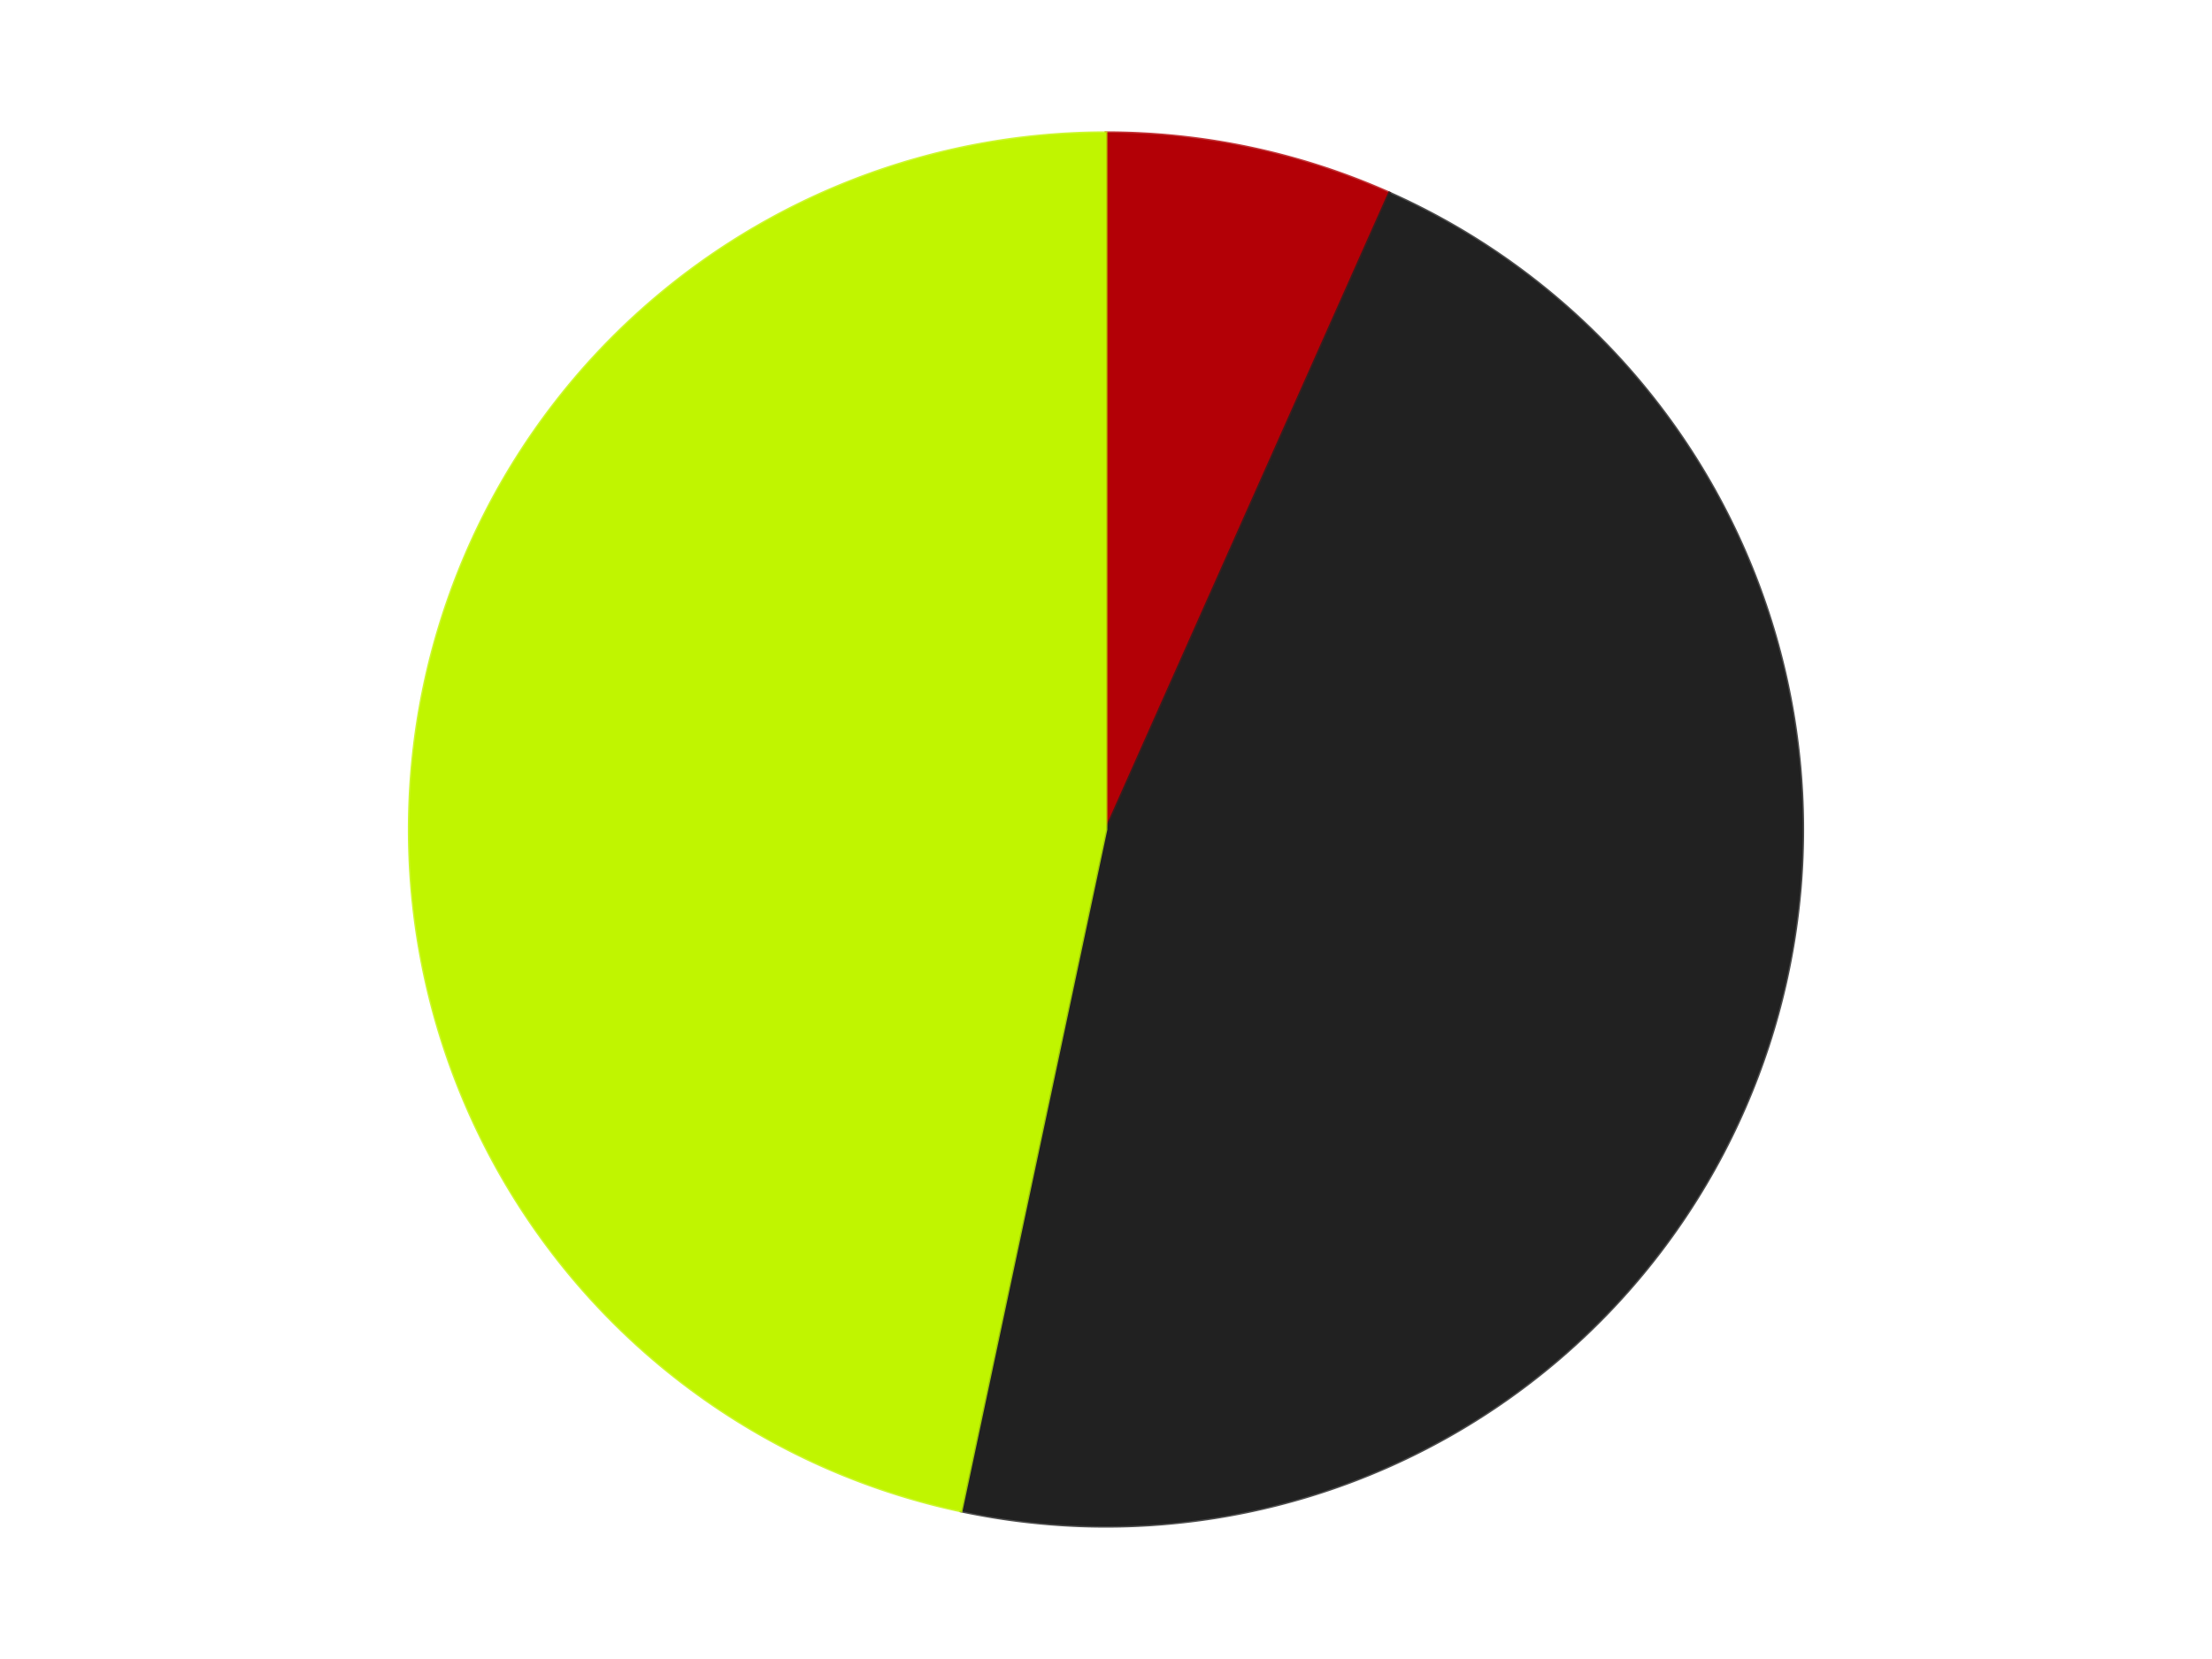
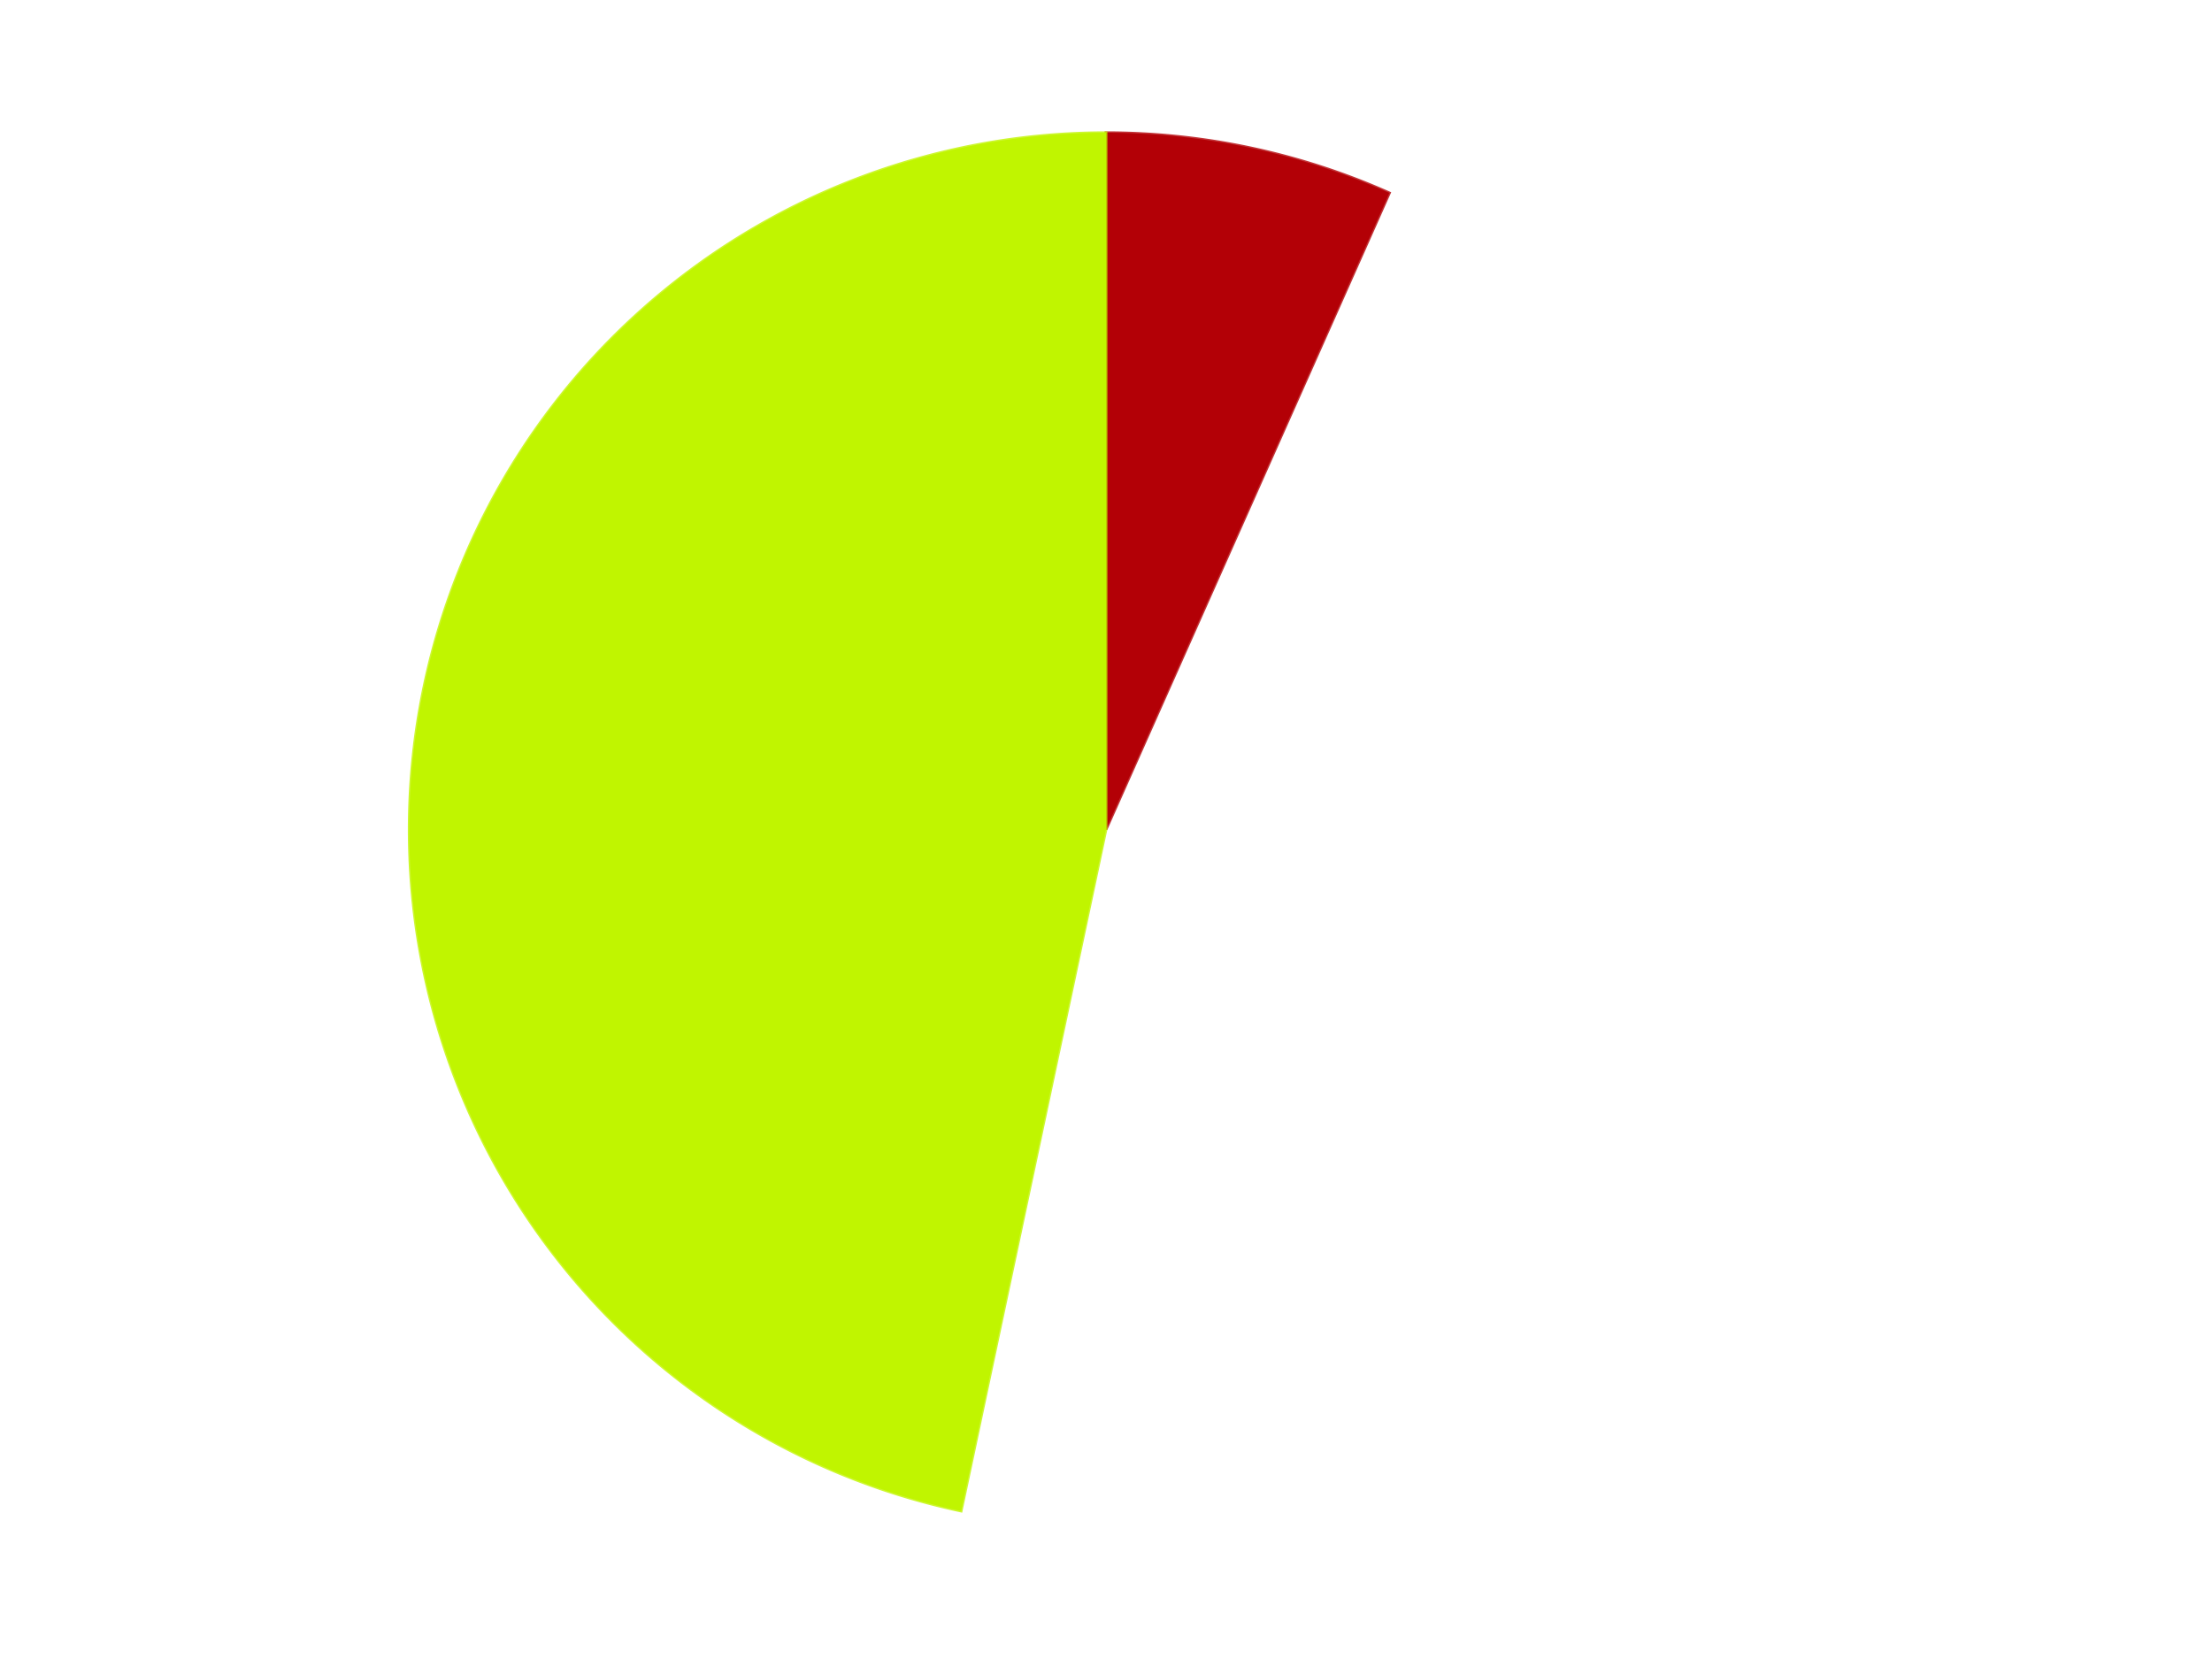
<svg xmlns="http://www.w3.org/2000/svg" xmlns:xlink="http://www.w3.org/1999/xlink" id="chart-7eb2bddc-1937-4924-ac51-aaf88239d679" class="pygal-chart" viewBox="0 0 800 600">
  <defs>
    <style type="text/css">#chart-7eb2bddc-1937-4924-ac51-aaf88239d679{-webkit-user-select:none;-webkit-font-smoothing:antialiased;font-family:Consolas,"Liberation Mono",Menlo,Courier,monospace}#chart-7eb2bddc-1937-4924-ac51-aaf88239d679 .title{font-family:Consolas,"Liberation Mono",Menlo,Courier,monospace;font-size:16px}#chart-7eb2bddc-1937-4924-ac51-aaf88239d679 .legends .legend text{font-family:Consolas,"Liberation Mono",Menlo,Courier,monospace;font-size:14px}#chart-7eb2bddc-1937-4924-ac51-aaf88239d679 .axis text{font-family:Consolas,"Liberation Mono",Menlo,Courier,monospace;font-size:10px}#chart-7eb2bddc-1937-4924-ac51-aaf88239d679 .axis text.major{font-family:Consolas,"Liberation Mono",Menlo,Courier,monospace;font-size:10px}#chart-7eb2bddc-1937-4924-ac51-aaf88239d679 .text-overlay text.value{font-family:Consolas,"Liberation Mono",Menlo,Courier,monospace;font-size:16px}#chart-7eb2bddc-1937-4924-ac51-aaf88239d679 .text-overlay text.label{font-family:Consolas,"Liberation Mono",Menlo,Courier,monospace;font-size:10px}#chart-7eb2bddc-1937-4924-ac51-aaf88239d679 .tooltip{font-family:Consolas,"Liberation Mono",Menlo,Courier,monospace;font-size:14px}#chart-7eb2bddc-1937-4924-ac51-aaf88239d679 text.no_data{font-family:Consolas,"Liberation Mono",Menlo,Courier,monospace;font-size:64px}
#chart-7eb2bddc-1937-4924-ac51-aaf88239d679{background-color:transparent}#chart-7eb2bddc-1937-4924-ac51-aaf88239d679 path,#chart-7eb2bddc-1937-4924-ac51-aaf88239d679 line,#chart-7eb2bddc-1937-4924-ac51-aaf88239d679 rect,#chart-7eb2bddc-1937-4924-ac51-aaf88239d679 circle{-webkit-transition:150ms;-moz-transition:150ms;transition:150ms}#chart-7eb2bddc-1937-4924-ac51-aaf88239d679 .graph &gt; .background{fill:transparent}#chart-7eb2bddc-1937-4924-ac51-aaf88239d679 .plot &gt; .background{fill:transparent}#chart-7eb2bddc-1937-4924-ac51-aaf88239d679 .graph{fill:rgba(0,0,0,.87)}#chart-7eb2bddc-1937-4924-ac51-aaf88239d679 text.no_data{fill:rgba(0,0,0,1)}#chart-7eb2bddc-1937-4924-ac51-aaf88239d679 .title{fill:rgba(0,0,0,1)}#chart-7eb2bddc-1937-4924-ac51-aaf88239d679 .legends .legend text{fill:rgba(0,0,0,.87)}#chart-7eb2bddc-1937-4924-ac51-aaf88239d679 .legends .legend:hover text{fill:rgba(0,0,0,1)}#chart-7eb2bddc-1937-4924-ac51-aaf88239d679 .axis .line{stroke:rgba(0,0,0,1)}#chart-7eb2bddc-1937-4924-ac51-aaf88239d679 .axis .guide.line{stroke:rgba(0,0,0,.54)}#chart-7eb2bddc-1937-4924-ac51-aaf88239d679 .axis .major.line{stroke:rgba(0,0,0,.87)}#chart-7eb2bddc-1937-4924-ac51-aaf88239d679 .axis text.major{fill:rgba(0,0,0,1)}#chart-7eb2bddc-1937-4924-ac51-aaf88239d679 .axis.y .guides:hover .guide.line,#chart-7eb2bddc-1937-4924-ac51-aaf88239d679 .line-graph .axis.x .guides:hover .guide.line,#chart-7eb2bddc-1937-4924-ac51-aaf88239d679 .stackedline-graph .axis.x .guides:hover .guide.line,#chart-7eb2bddc-1937-4924-ac51-aaf88239d679 .xy-graph .axis.x .guides:hover .guide.line{stroke:rgba(0,0,0,1)}#chart-7eb2bddc-1937-4924-ac51-aaf88239d679 .axis .guides:hover text{fill:rgba(0,0,0,1)}#chart-7eb2bddc-1937-4924-ac51-aaf88239d679 .reactive{fill-opacity:1.0;stroke-opacity:.8;stroke-width:1}#chart-7eb2bddc-1937-4924-ac51-aaf88239d679 .ci{stroke:rgba(0,0,0,.87)}#chart-7eb2bddc-1937-4924-ac51-aaf88239d679 .reactive.active,#chart-7eb2bddc-1937-4924-ac51-aaf88239d679 .active .reactive{fill-opacity:0.6;stroke-opacity:.9;stroke-width:4}#chart-7eb2bddc-1937-4924-ac51-aaf88239d679 .ci .reactive.active{stroke-width:1.5}#chart-7eb2bddc-1937-4924-ac51-aaf88239d679 .series text{fill:rgba(0,0,0,1)}#chart-7eb2bddc-1937-4924-ac51-aaf88239d679 .tooltip rect{fill:transparent;stroke:rgba(0,0,0,1);-webkit-transition:opacity 150ms;-moz-transition:opacity 150ms;transition:opacity 150ms}#chart-7eb2bddc-1937-4924-ac51-aaf88239d679 .tooltip .label{fill:rgba(0,0,0,.87)}#chart-7eb2bddc-1937-4924-ac51-aaf88239d679 .tooltip .label{fill:rgba(0,0,0,.87)}#chart-7eb2bddc-1937-4924-ac51-aaf88239d679 .tooltip .legend{font-size:.8em;fill:rgba(0,0,0,.54)}#chart-7eb2bddc-1937-4924-ac51-aaf88239d679 .tooltip .x_label{font-size:.6em;fill:rgba(0,0,0,1)}#chart-7eb2bddc-1937-4924-ac51-aaf88239d679 .tooltip .xlink{font-size:.5em;text-decoration:underline}#chart-7eb2bddc-1937-4924-ac51-aaf88239d679 .tooltip .value{font-size:1.5em}#chart-7eb2bddc-1937-4924-ac51-aaf88239d679 .bound{font-size:.5em}#chart-7eb2bddc-1937-4924-ac51-aaf88239d679 .max-value{font-size:.75em;fill:rgba(0,0,0,.54)}#chart-7eb2bddc-1937-4924-ac51-aaf88239d679 .map-element{fill:transparent;stroke:rgba(0,0,0,.54) !important}#chart-7eb2bddc-1937-4924-ac51-aaf88239d679 .map-element .reactive{fill-opacity:inherit;stroke-opacity:inherit}#chart-7eb2bddc-1937-4924-ac51-aaf88239d679 .color-0,#chart-7eb2bddc-1937-4924-ac51-aaf88239d679 .color-0 a:visited{stroke:#F44336;fill:#F44336}#chart-7eb2bddc-1937-4924-ac51-aaf88239d679 .color-1,#chart-7eb2bddc-1937-4924-ac51-aaf88239d679 .color-1 a:visited{stroke:#3F51B5;fill:#3F51B5}#chart-7eb2bddc-1937-4924-ac51-aaf88239d679 .color-2,#chart-7eb2bddc-1937-4924-ac51-aaf88239d679 .color-2 a:visited{stroke:#009688;fill:#009688}#chart-7eb2bddc-1937-4924-ac51-aaf88239d679 .text-overlay .color-0 text{fill:black}#chart-7eb2bddc-1937-4924-ac51-aaf88239d679 .text-overlay .color-1 text{fill:black}#chart-7eb2bddc-1937-4924-ac51-aaf88239d679 .text-overlay .color-2 text{fill:black}
#chart-7eb2bddc-1937-4924-ac51-aaf88239d679 text.no_data{text-anchor:middle}#chart-7eb2bddc-1937-4924-ac51-aaf88239d679 .guide.line{fill:none}#chart-7eb2bddc-1937-4924-ac51-aaf88239d679 .centered{text-anchor:middle}#chart-7eb2bddc-1937-4924-ac51-aaf88239d679 .title{text-anchor:middle}#chart-7eb2bddc-1937-4924-ac51-aaf88239d679 .legends .legend text{fill-opacity:1}#chart-7eb2bddc-1937-4924-ac51-aaf88239d679 .axis.x text{text-anchor:middle}#chart-7eb2bddc-1937-4924-ac51-aaf88239d679 .axis.x:not(.web) text[transform]{text-anchor:start}#chart-7eb2bddc-1937-4924-ac51-aaf88239d679 .axis.x:not(.web) text[transform].backwards{text-anchor:end}#chart-7eb2bddc-1937-4924-ac51-aaf88239d679 .axis.y text{text-anchor:end}#chart-7eb2bddc-1937-4924-ac51-aaf88239d679 .axis.y text[transform].backwards{text-anchor:start}#chart-7eb2bddc-1937-4924-ac51-aaf88239d679 .axis.y2 text{text-anchor:start}#chart-7eb2bddc-1937-4924-ac51-aaf88239d679 .axis.y2 text[transform].backwards{text-anchor:end}#chart-7eb2bddc-1937-4924-ac51-aaf88239d679 .axis .guide.line{stroke-dasharray:4,4;stroke:black}#chart-7eb2bddc-1937-4924-ac51-aaf88239d679 .axis .major.guide.line{stroke-dasharray:6,6;stroke:black}#chart-7eb2bddc-1937-4924-ac51-aaf88239d679 .horizontal .axis.y .guide.line,#chart-7eb2bddc-1937-4924-ac51-aaf88239d679 .horizontal .axis.y2 .guide.line,#chart-7eb2bddc-1937-4924-ac51-aaf88239d679 .vertical .axis.x .guide.line{opacity:0}#chart-7eb2bddc-1937-4924-ac51-aaf88239d679 .horizontal .axis.always_show .guide.line,#chart-7eb2bddc-1937-4924-ac51-aaf88239d679 .vertical .axis.always_show .guide.line{opacity:1 !important}#chart-7eb2bddc-1937-4924-ac51-aaf88239d679 .axis.y .guides:hover .guide.line,#chart-7eb2bddc-1937-4924-ac51-aaf88239d679 .axis.y2 .guides:hover .guide.line,#chart-7eb2bddc-1937-4924-ac51-aaf88239d679 .axis.x .guides:hover .guide.line{opacity:1}#chart-7eb2bddc-1937-4924-ac51-aaf88239d679 .axis .guides:hover text{opacity:1}#chart-7eb2bddc-1937-4924-ac51-aaf88239d679 .nofill{fill:none}#chart-7eb2bddc-1937-4924-ac51-aaf88239d679 .subtle-fill{fill-opacity:.2}#chart-7eb2bddc-1937-4924-ac51-aaf88239d679 .dot{stroke-width:1px;fill-opacity:1;stroke-opacity:1}#chart-7eb2bddc-1937-4924-ac51-aaf88239d679 .dot.active{stroke-width:5px}#chart-7eb2bddc-1937-4924-ac51-aaf88239d679 .dot.negative{fill:transparent}#chart-7eb2bddc-1937-4924-ac51-aaf88239d679 text,#chart-7eb2bddc-1937-4924-ac51-aaf88239d679 tspan{stroke:none !important}#chart-7eb2bddc-1937-4924-ac51-aaf88239d679 .series text.active{opacity:1}#chart-7eb2bddc-1937-4924-ac51-aaf88239d679 .tooltip rect{fill-opacity:.95;stroke-width:.5}#chart-7eb2bddc-1937-4924-ac51-aaf88239d679 .tooltip text{fill-opacity:1}#chart-7eb2bddc-1937-4924-ac51-aaf88239d679 .showable{visibility:hidden}#chart-7eb2bddc-1937-4924-ac51-aaf88239d679 .showable.shown{visibility:visible}#chart-7eb2bddc-1937-4924-ac51-aaf88239d679 .gauge-background{fill:rgba(229,229,229,1);stroke:none}#chart-7eb2bddc-1937-4924-ac51-aaf88239d679 .bg-lines{stroke:transparent;stroke-width:2px}</style>
    <script type="text/javascript">window.pygal = window.pygal || {};window.pygal.config = window.pygal.config || {};window.pygal.config['7eb2bddc-1937-4924-ac51-aaf88239d679'] = {"allow_interruptions": false, "box_mode": "extremes", "classes": ["pygal-chart"], "css": ["file://style.css", "file://graph.css"], "defs": [], "disable_xml_declaration": false, "dots_size": 2.5, "dynamic_print_values": false, "explicit_size": false, "fill": false, "force_uri_protocol": "https", "formatter": null, "half_pie": false, "height": 600, "include_x_axis": false, "inner_radius": 0, "interpolate": null, "interpolation_parameters": {}, "interpolation_precision": 250, "inverse_y_axis": false, "js": ["//kozea.github.io/pygal.js/2.0.x/pygal-tooltips.min.js"], "legend_at_bottom": false, "legend_at_bottom_columns": null, "legend_box_size": 12, "logarithmic": false, "margin": 20, "margin_bottom": null, "margin_left": null, "margin_right": null, "margin_top": null, "max_scale": 16, "min_scale": 4, "missing_value_fill_truncation": "x", "no_data_text": "No data", "no_prefix": false, "order_min": null, "pretty_print": false, "print_labels": false, "print_values": false, "print_values_position": "center", "print_zeroes": true, "range": null, "rounded_bars": null, "secondary_range": null, "show_dots": true, "show_legend": false, "show_minor_x_labels": true, "show_minor_y_labels": true, "show_only_major_dots": false, "show_x_guides": false, "show_x_labels": true, "show_y_guides": true, "show_y_labels": true, "spacing": 10, "stack_from_top": false, "strict": false, "stroke": true, "stroke_style": null, "style": {"background": "transparent", "ci_colors": [], "colors": ["#F44336", "#3F51B5", "#009688", "#FFC107", "#FF5722", "#9C27B0", "#03A9F4", "#8BC34A", "#FF9800", "#E91E63", "#2196F3", "#4CAF50", "#FFEB3B", "#673AB7", "#00BCD4", "#CDDC39", "#9E9E9E", "#607D8B"], "dot_opacity": "1", "font_family": "Consolas, \"Liberation Mono\", Menlo, Courier, monospace", "foreground": "rgba(0, 0, 0, .87)", "foreground_strong": "rgba(0, 0, 0, 1)", "foreground_subtle": "rgba(0, 0, 0, .54)", "guide_stroke_color": "black", "guide_stroke_dasharray": "4,4", "label_font_family": "Consolas, \"Liberation Mono\", Menlo, Courier, monospace", "label_font_size": 10, "legend_font_family": "Consolas, \"Liberation Mono\", Menlo, Courier, monospace", "legend_font_size": 14, "major_guide_stroke_color": "black", "major_guide_stroke_dasharray": "6,6", "major_label_font_family": "Consolas, \"Liberation Mono\", Menlo, Courier, monospace", "major_label_font_size": 10, "no_data_font_family": "Consolas, \"Liberation Mono\", Menlo, Courier, monospace", "no_data_font_size": 64, "opacity": "1.0", "opacity_hover": "0.6", "plot_background": "transparent", "stroke_opacity": ".8", "stroke_opacity_hover": ".9", "stroke_width": "1", "stroke_width_hover": "4", "title_font_family": "Consolas, \"Liberation Mono\", Menlo, Courier, monospace", "title_font_size": 16, "tooltip_font_family": "Consolas, \"Liberation Mono\", Menlo, Courier, monospace", "tooltip_font_size": 14, "transition": "150ms", "value_background": "rgba(229, 229, 229, 1)", "value_colors": [], "value_font_family": "Consolas, \"Liberation Mono\", Menlo, Courier, monospace", "value_font_size": 16, "value_label_font_family": "Consolas, \"Liberation Mono\", Menlo, Courier, monospace", "value_label_font_size": 10}, "title": null, "tooltip_border_radius": 0, "tooltip_fancy_mode": true, "truncate_label": null, "truncate_legend": null, "width": 800, "x_label_rotation": 0, "x_labels": null, "x_labels_major": null, "x_labels_major_count": null, "x_labels_major_every": null, "x_title": null, "xrange": null, "y_label_rotation": 0, "y_labels": null, "y_labels_major": null, "y_labels_major_count": null, "y_labels_major_every": null, "y_title": null, "zero": 0, "legends": ["Red", "Black", "Trans-Neon Green"]}</script>
    <script type="text/javascript" xlink:href="https://kozea.github.io/pygal.js/2.0.x/pygal-tooltips.min.js" />
  </defs>
  <title>Pygal</title>
  <g class="graph pie-graph vertical">
    <rect x="0" y="0" width="800" height="600" class="background" />
    <g transform="translate(20, 20)" class="plot">
-       <rect x="0" y="0" width="760" height="560" class="background" />
      <g class="series serie-0 color-0">
        <g class="slices">
          <g class="slice" style="fill: #B30006; stroke: #B30006">
            <path d="M380 28 A252 252 0 0 1 482.498 49.787 L380 280 A0 0 0 0 0 380 280 z" class="slice reactive tooltip-trigger" />
            <desc class="value">1</desc>
            <desc class="x centered">406.19687304303767</desc>
            <desc class="y centered">156.75340230754048</desc>
          </g>
        </g>
      </g>
      <g class="series serie-1 color-1">
        <g class="slices">
          <g class="slice" style="fill: #212121; stroke: #212121">
-             <path d="M482.498 49.787 A252 252 0 0 1 327.606 526.493 L380 280 A0 0 0 0 0 380 280 z" class="slice reactive tooltip-trigger" />
            <desc class="value">7</desc>
            <desc class="x centered">499.83312105318936</desc>
            <desc class="y centered">318.93614129124336</desc>
          </g>
        </g>
      </g>
      <g class="series serie-2 color-2">
        <g class="slices">
          <g class="slice" style="fill: #C0F500; stroke: #C0F500">
-             <path d="M327.606 526.493 A252 252 0 0 1 380 28 L380 280 A0 0 0 0 0 380 280 z" class="slice reactive tooltip-trigger" />
+             <path d="M327.606 526.493 A252 252 0 0 1 380 28 L380 280 z" class="slice reactive tooltip-trigger" />
            <desc class="value">7</desc>
            <desc class="x centered">254.69024118359755</desc>
            <desc class="y centered">266.82941362827563</desc>
          </g>
        </g>
      </g>
    </g>
    <g class="titles" />
    <g transform="translate(20, 20)" class="plot overlay">
      <g class="series serie-0 color-0" />
      <g class="series serie-1 color-1" />
      <g class="series serie-2 color-2" />
    </g>
    <g transform="translate(20, 20)" class="plot text-overlay">
      <g class="series serie-0 color-0" />
      <g class="series serie-1 color-1" />
      <g class="series serie-2 color-2" />
    </g>
    <g transform="translate(20, 20)" class="plot tooltip-overlay">
      <g transform="translate(0 0)" style="opacity: 0" class="tooltip">
-         <rect rx="0" ry="0" width="0" height="0" class="tooltip-box" />
        <g class="text" />
      </g>
    </g>
  </g>
</svg>